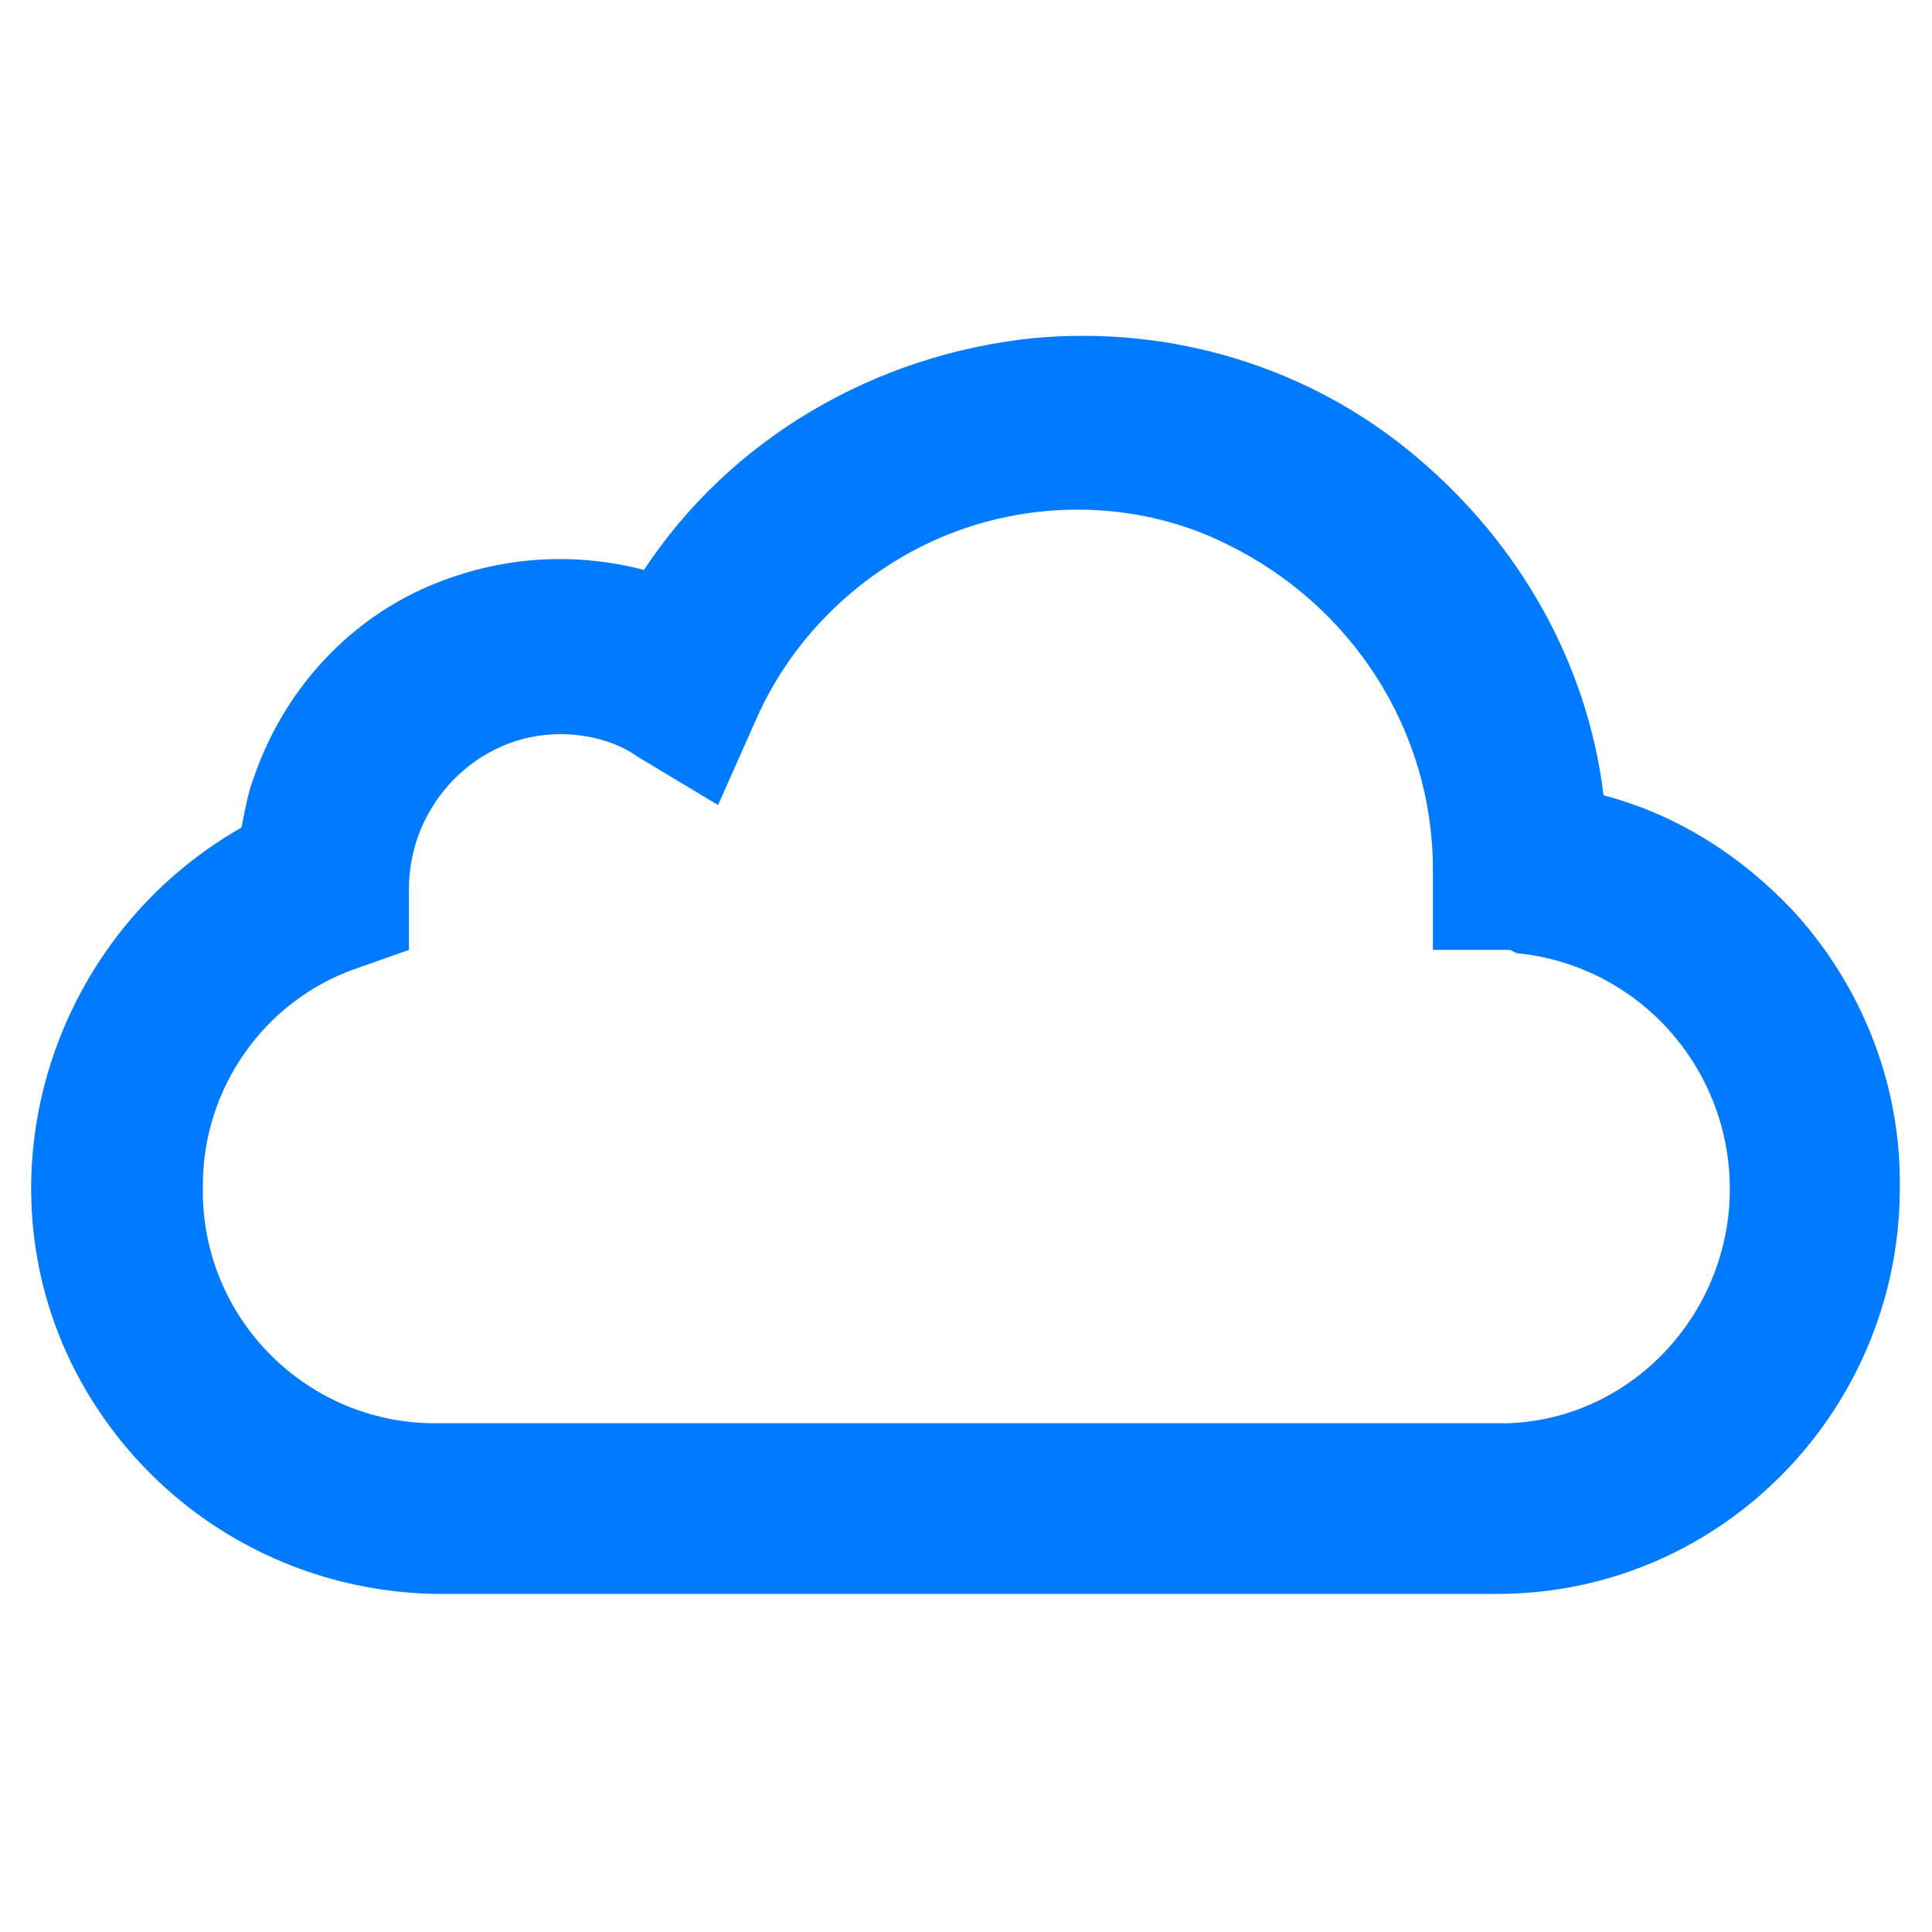
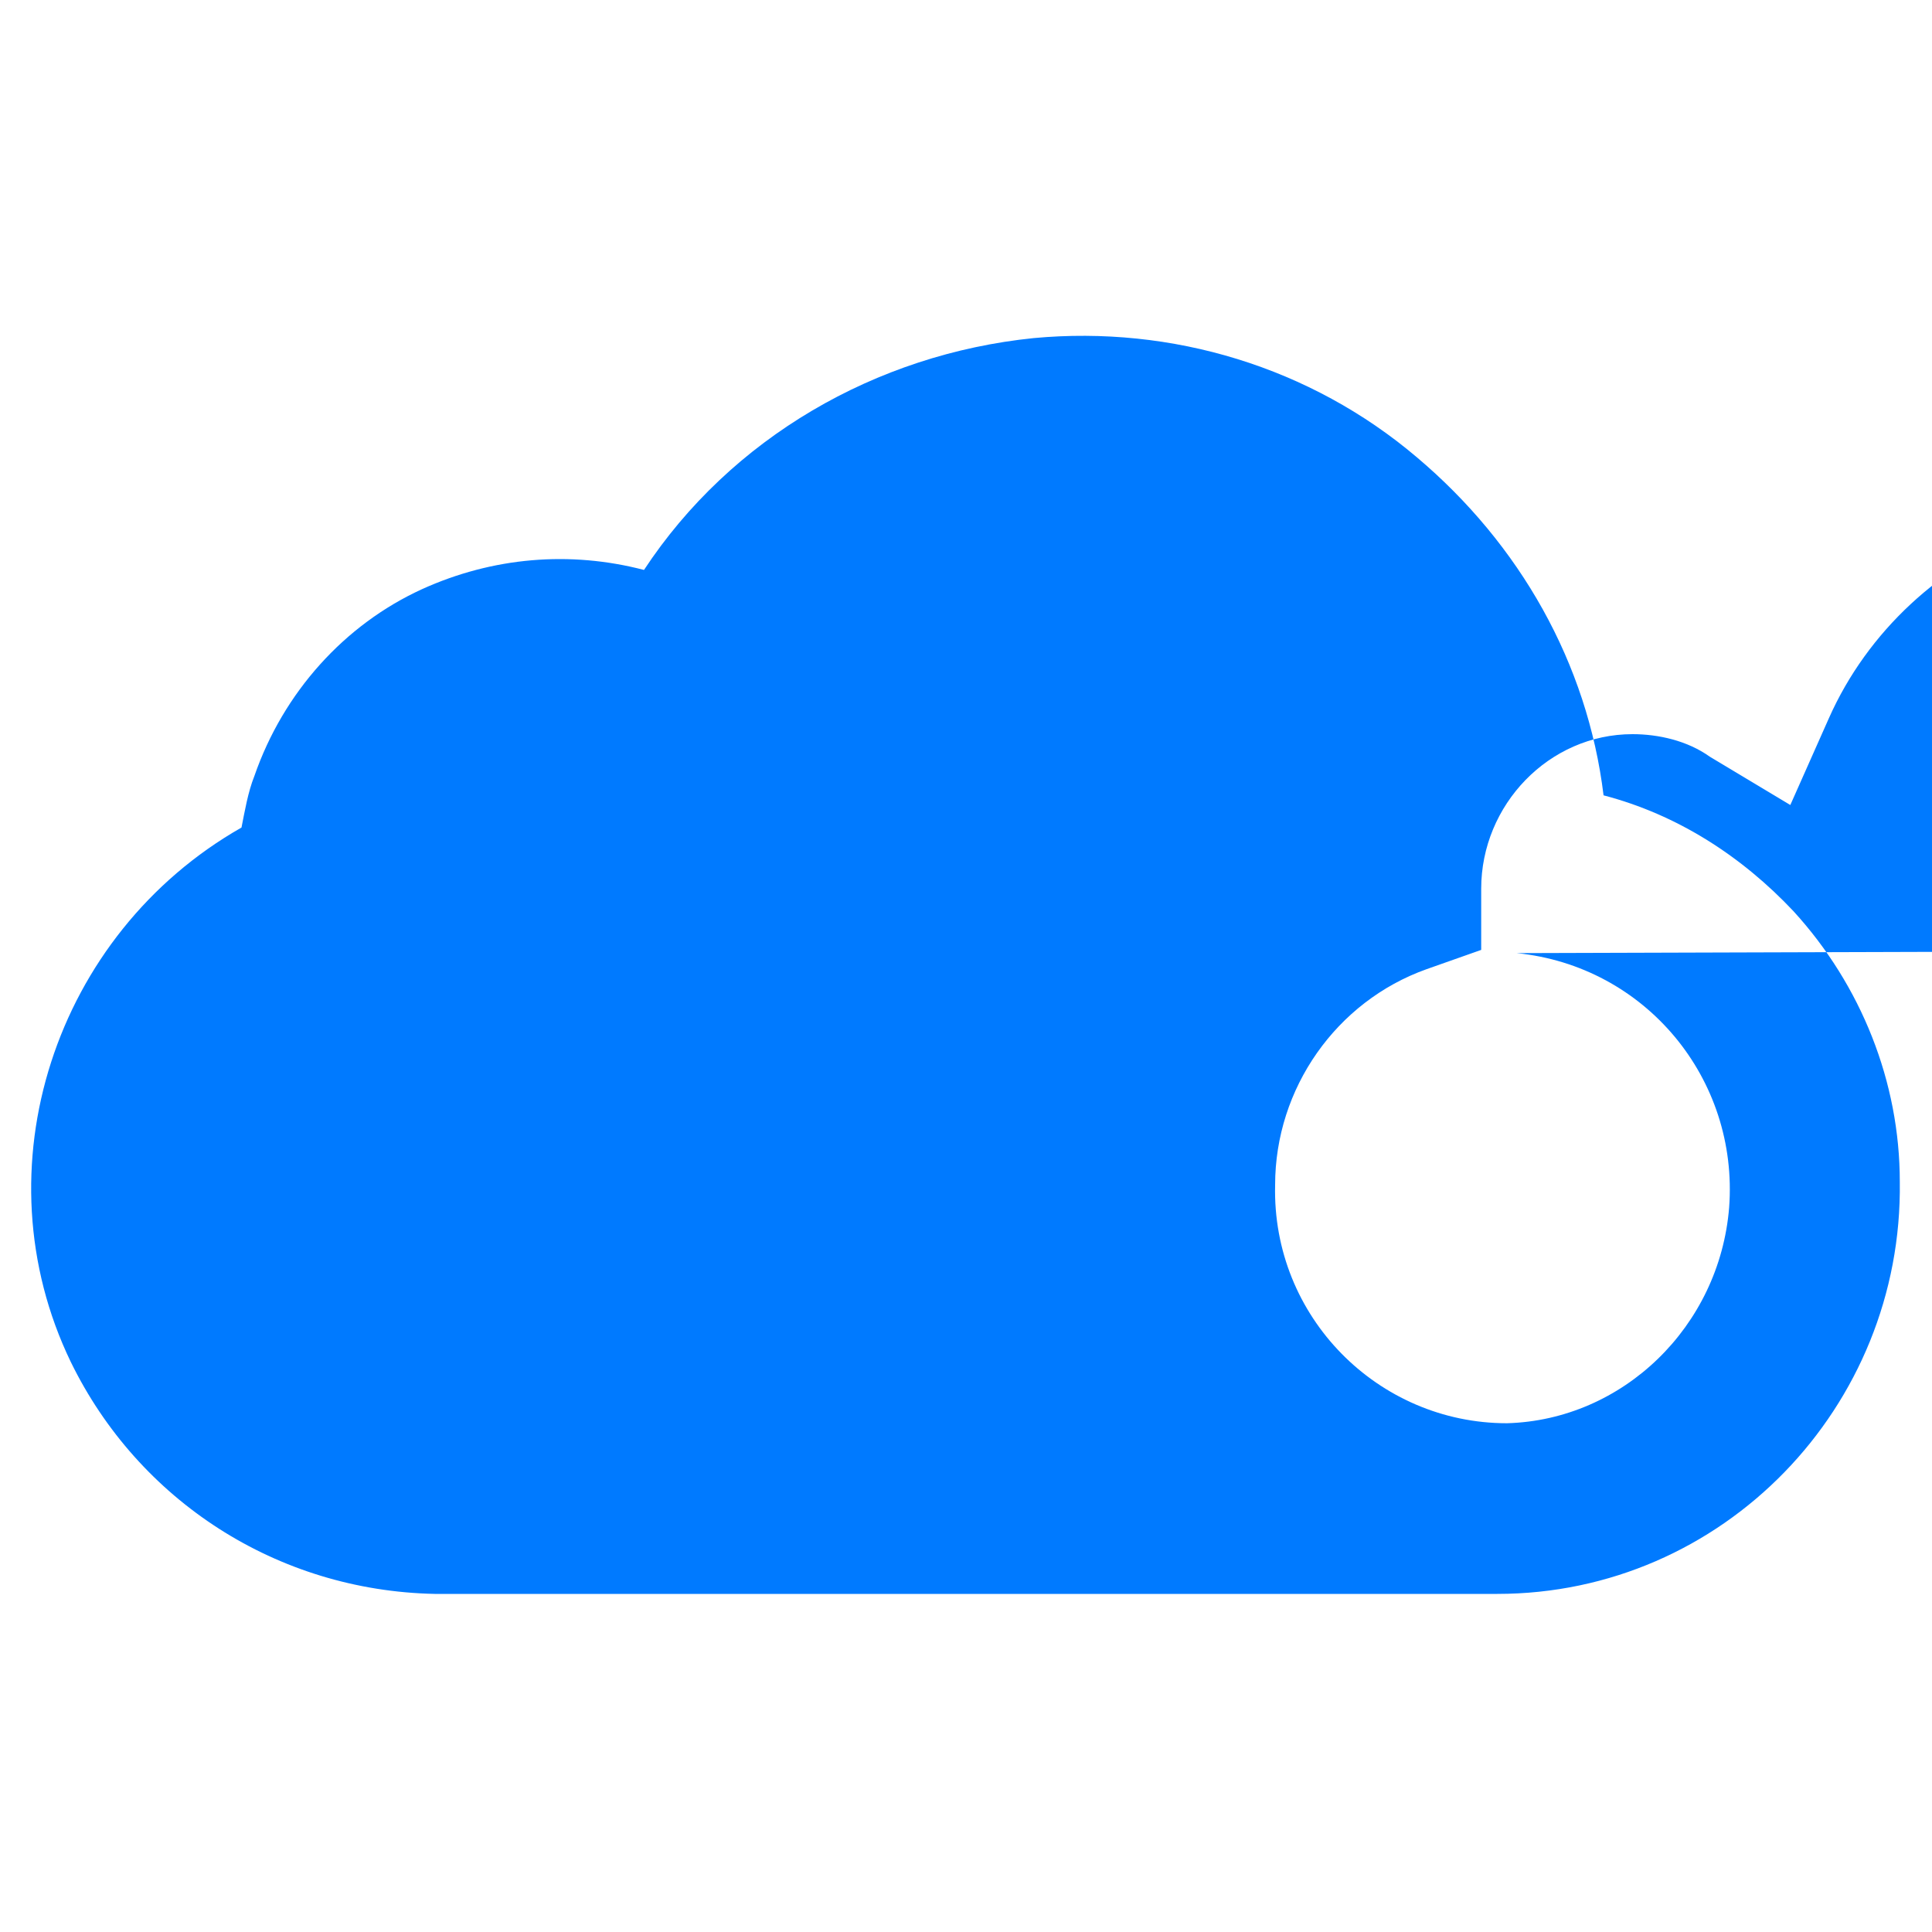
<svg xmlns="http://www.w3.org/2000/svg" id="Layer_1" version="1.1" viewBox="0 0 60 60">
  <defs>
    <style>
      .st0 {
        fill: #007aff;
      }
    </style>
  </defs>
-   <path class="st0" d="M55.7,28.3c-1.6-1.7-3.6-3-5.9-3.6-.5-4.1-2.6-7.8-5.8-10.5-3.3-2.8-7.6-4.1-11.9-3.7-4.9.5-9.4,3.1-12.1,7.2-2.3-.6-4.7-.4-6.9.6-2.4,1.1-4.3,3.2-5.2,5.8-.2.5-.3,1.1-.4,1.6C1.7,29-.7,36.3,2.2,42.3c2.1,4.3,6.4,7.1,11.3,7.2h33c7,0,12.6-5.8,12.5-12.8,0-3.1-1.2-6.1-3.3-8.4h0ZM47.1,29.6c4,.4,6.9,3.9,6.6,7.9-.3,3.7-3.3,6.6-6.9,6.7H13.5c-4,0-7.3-3.3-7.2-7.4,0-3,1.9-5.7,4.7-6.7l1.7-.6v-1.9c0-2.6,2.1-4.8,4.7-4.8.8,0,1.7.2,2.4.7l2.5,1.5,1.2-2.7c1.2-2.7,3.5-4.8,6.2-5.8,2.7-1,5.8-.9,8.4.4,3.9,1.9,6.4,5.8,6.4,10.1v2.5h2.4Z" />
+   <path class="st0" d="M55.7,28.3c-1.6-1.7-3.6-3-5.9-3.6-.5-4.1-2.6-7.8-5.8-10.5-3.3-2.8-7.6-4.1-11.9-3.7-4.9.5-9.4,3.1-12.1,7.2-2.3-.6-4.7-.4-6.9.6-2.4,1.1-4.3,3.2-5.2,5.8-.2.5-.3,1.1-.4,1.6C1.7,29-.7,36.3,2.2,42.3c2.1,4.3,6.4,7.1,11.3,7.2h33c7,0,12.6-5.8,12.5-12.8,0-3.1-1.2-6.1-3.3-8.4h0ZM47.1,29.6c4,.4,6.9,3.9,6.6,7.9-.3,3.7-3.3,6.6-6.9,6.7c-4,0-7.3-3.3-7.2-7.4,0-3,1.9-5.7,4.7-6.7l1.7-.6v-1.9c0-2.6,2.1-4.8,4.7-4.8.8,0,1.7.2,2.4.7l2.5,1.5,1.2-2.7c1.2-2.7,3.5-4.8,6.2-5.8,2.7-1,5.8-.9,8.4.4,3.9,1.9,6.4,5.8,6.4,10.1v2.5h2.4Z" />
</svg>